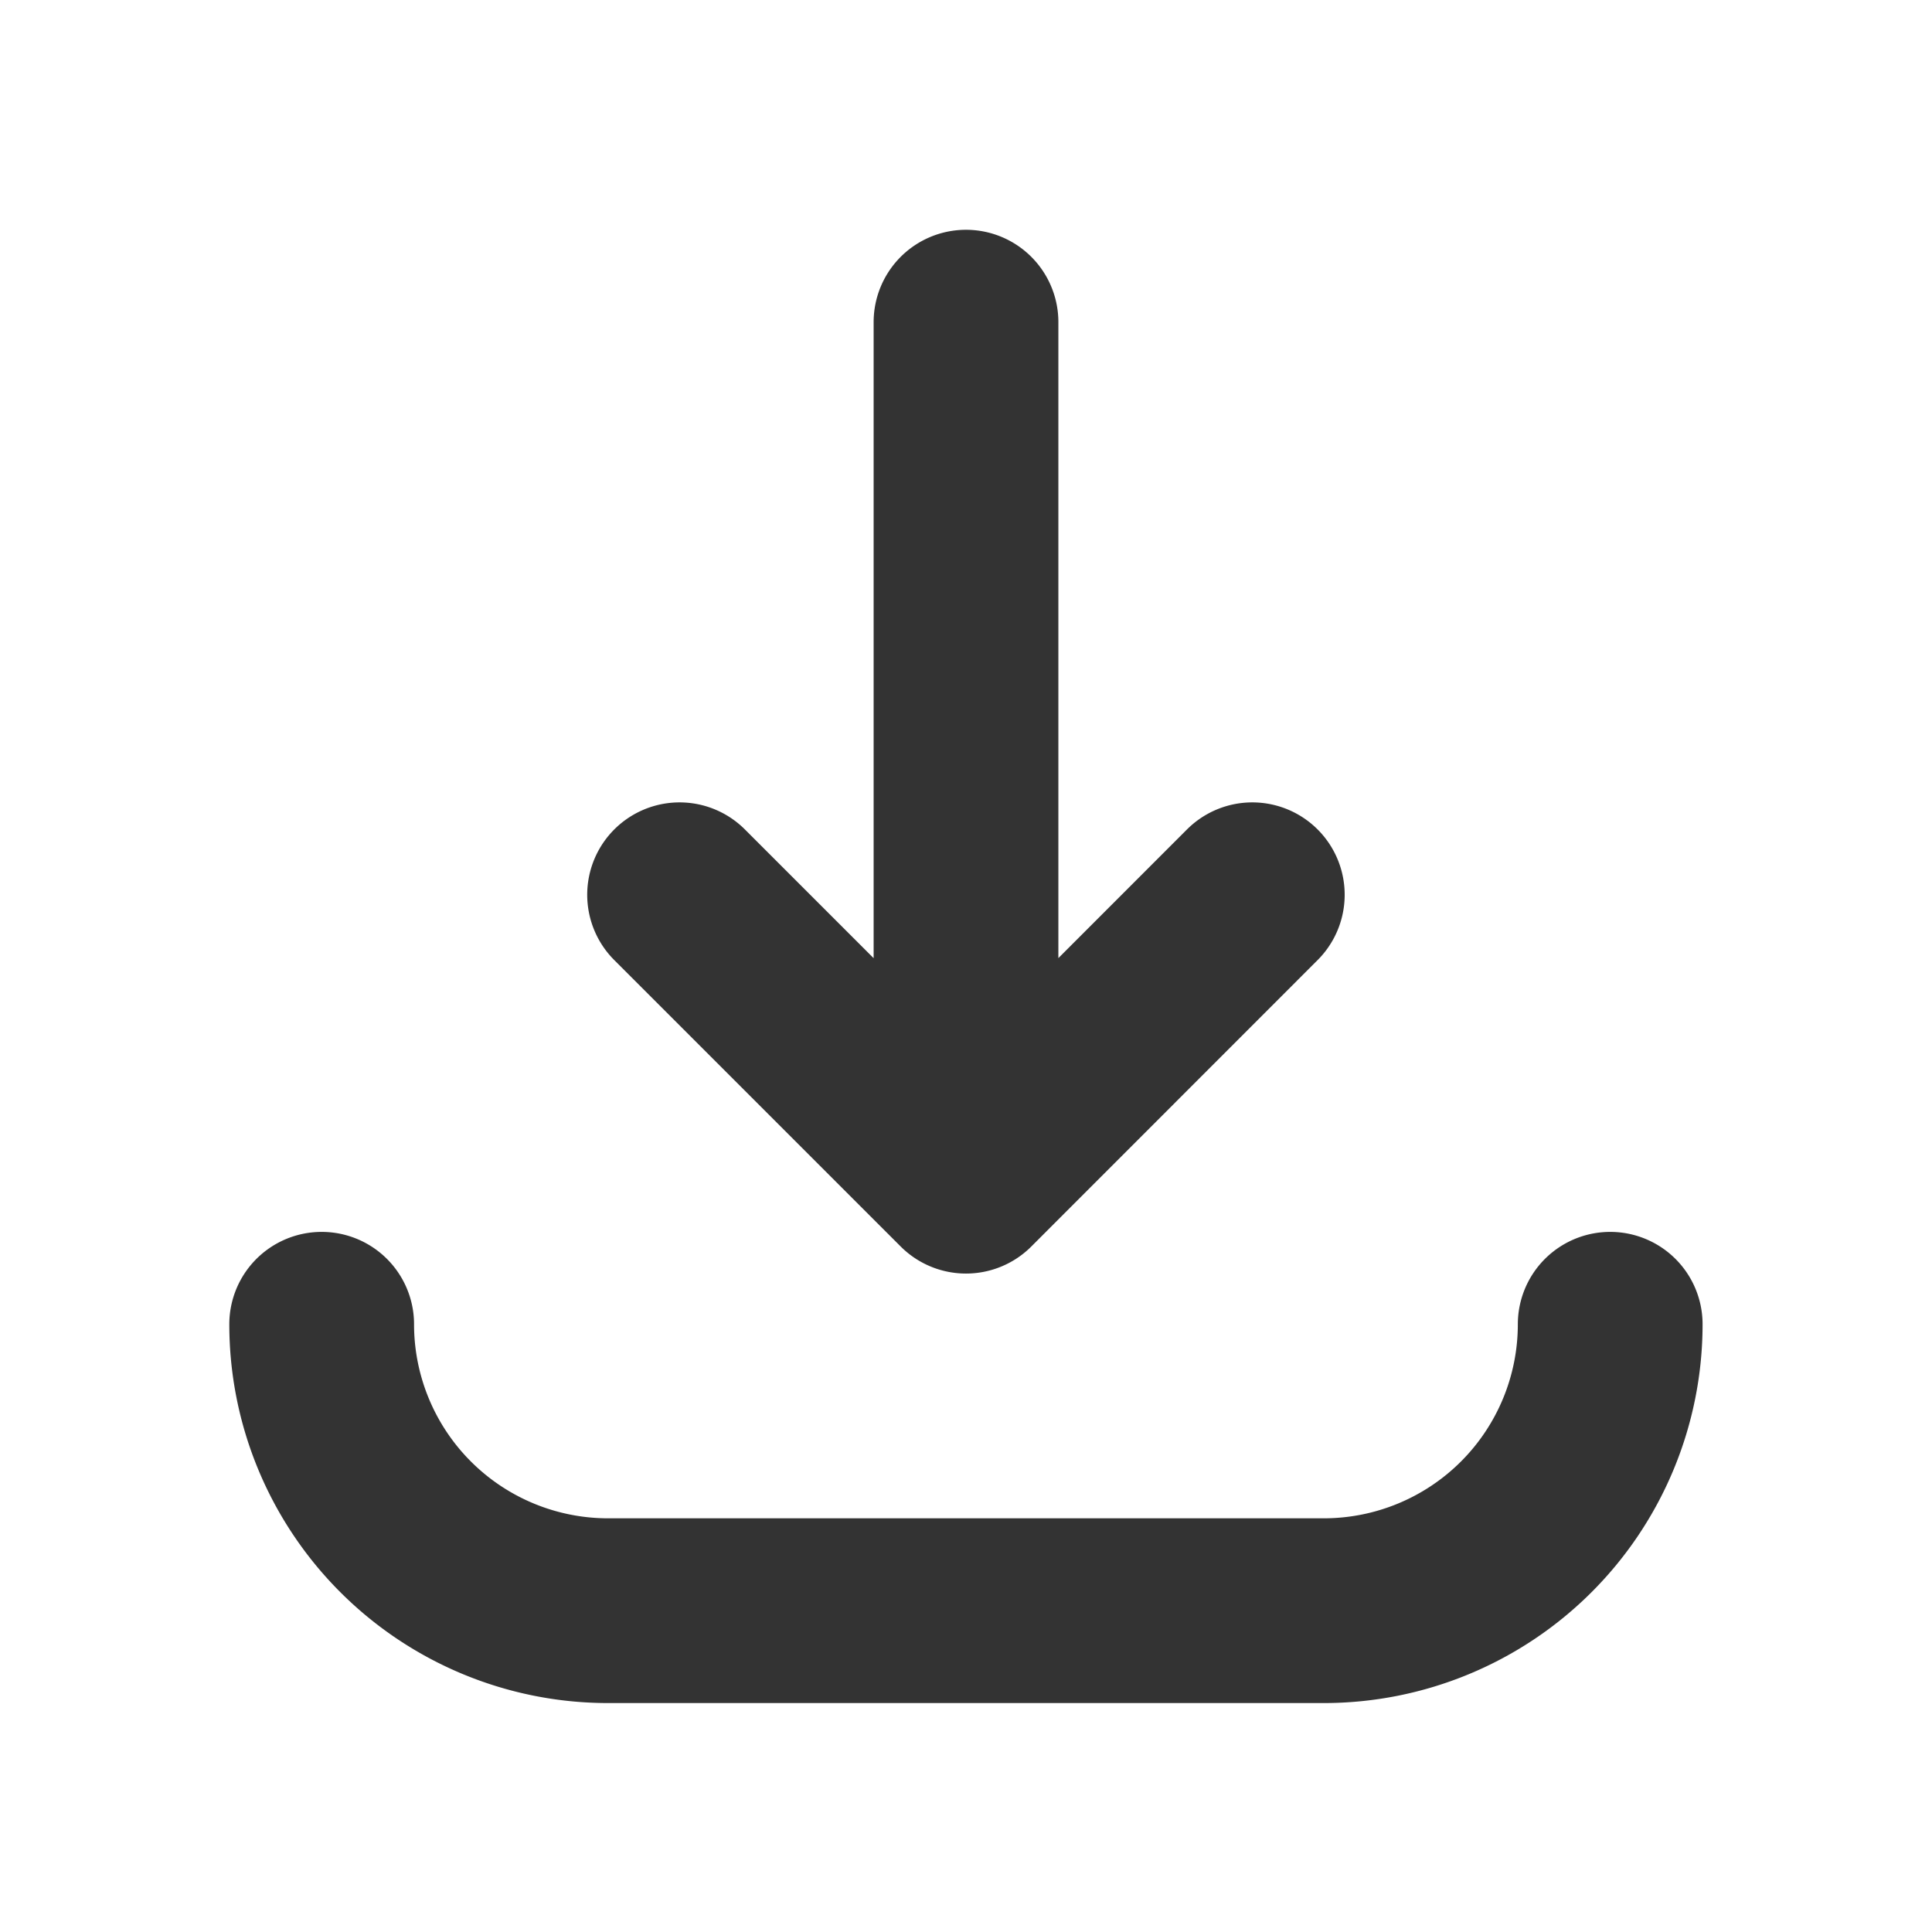
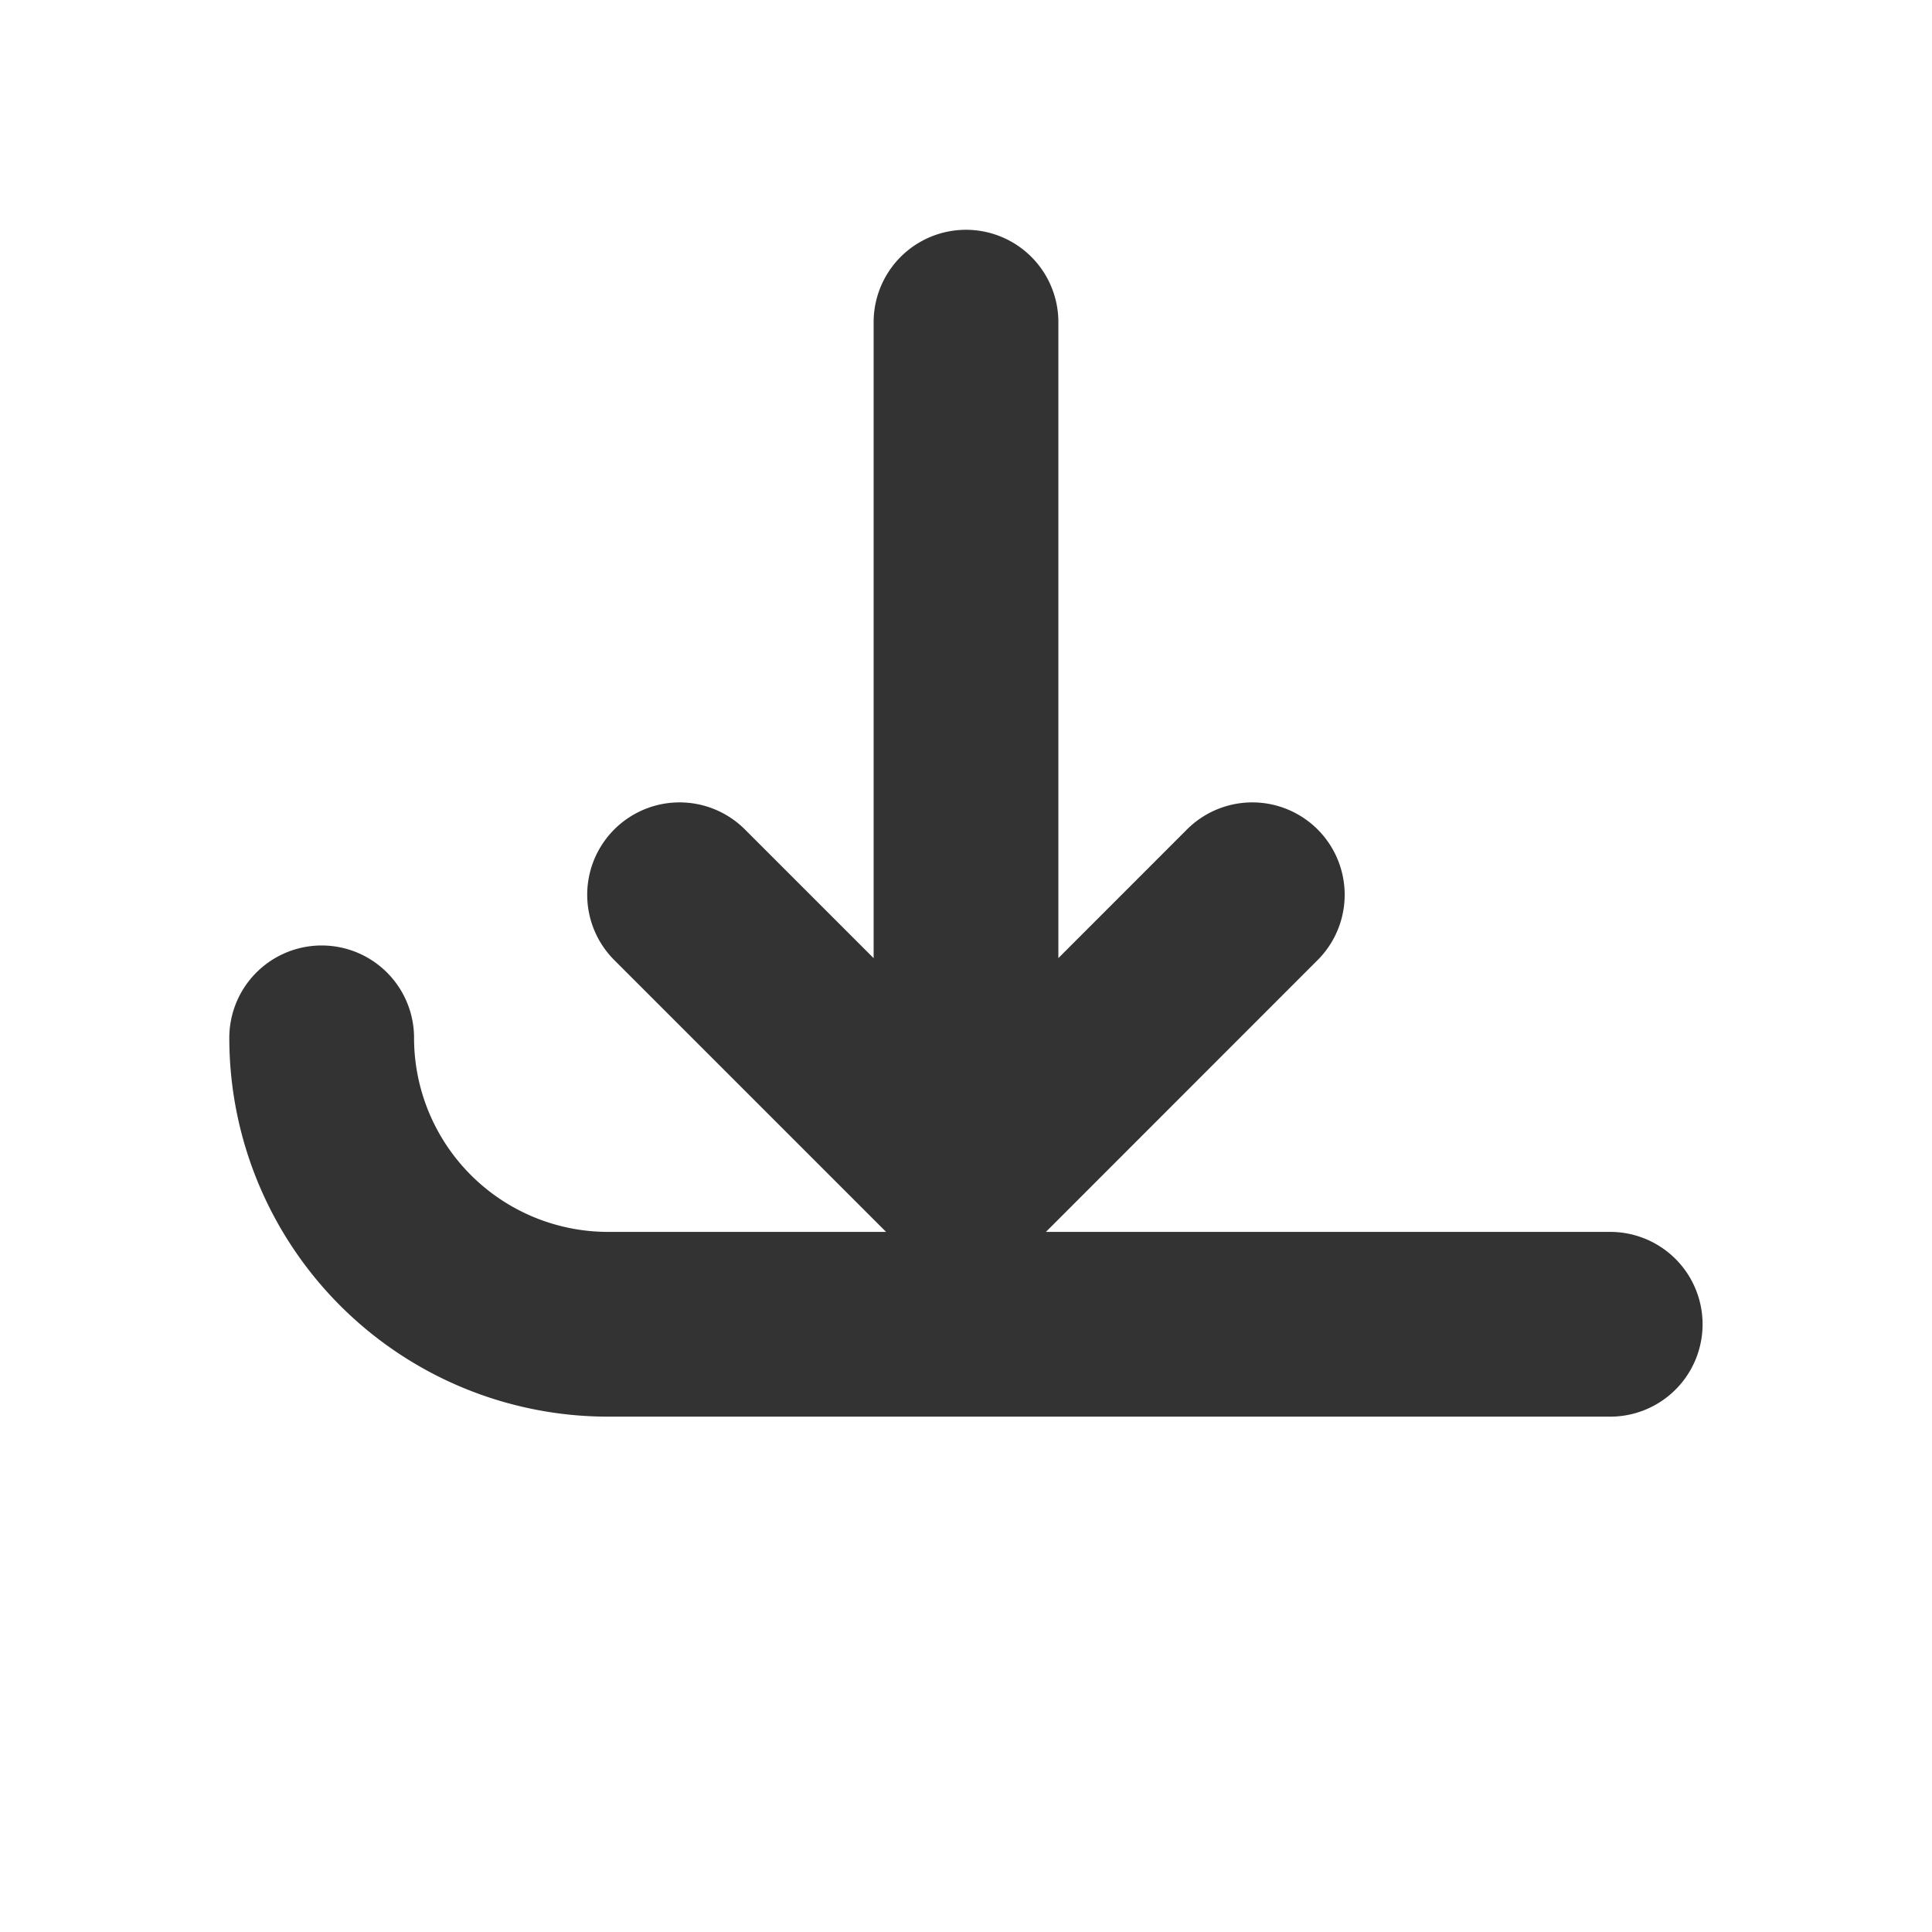
<svg xmlns="http://www.w3.org/2000/svg" width="16" height="16" fill="none">
-   <path d="M10.371 7.41L8 9.782 5.628 7.41M8 2.668v7.114M13.335 10.967a2.372 2.372 0 01-2.371 2.372H5.036a2.372 2.372 0 01-2.372-2.372" stroke="#333333" stroke-width="1.53" stroke-linecap="round" stroke-linejoin="round" />
+   <path d="M10.371 7.41L8 9.782 5.628 7.41M8 2.668v7.114M13.335 10.967H5.036a2.372 2.372 0 01-2.372-2.372" stroke="#333333" stroke-width="1.53" stroke-linecap="round" stroke-linejoin="round" />
</svg>